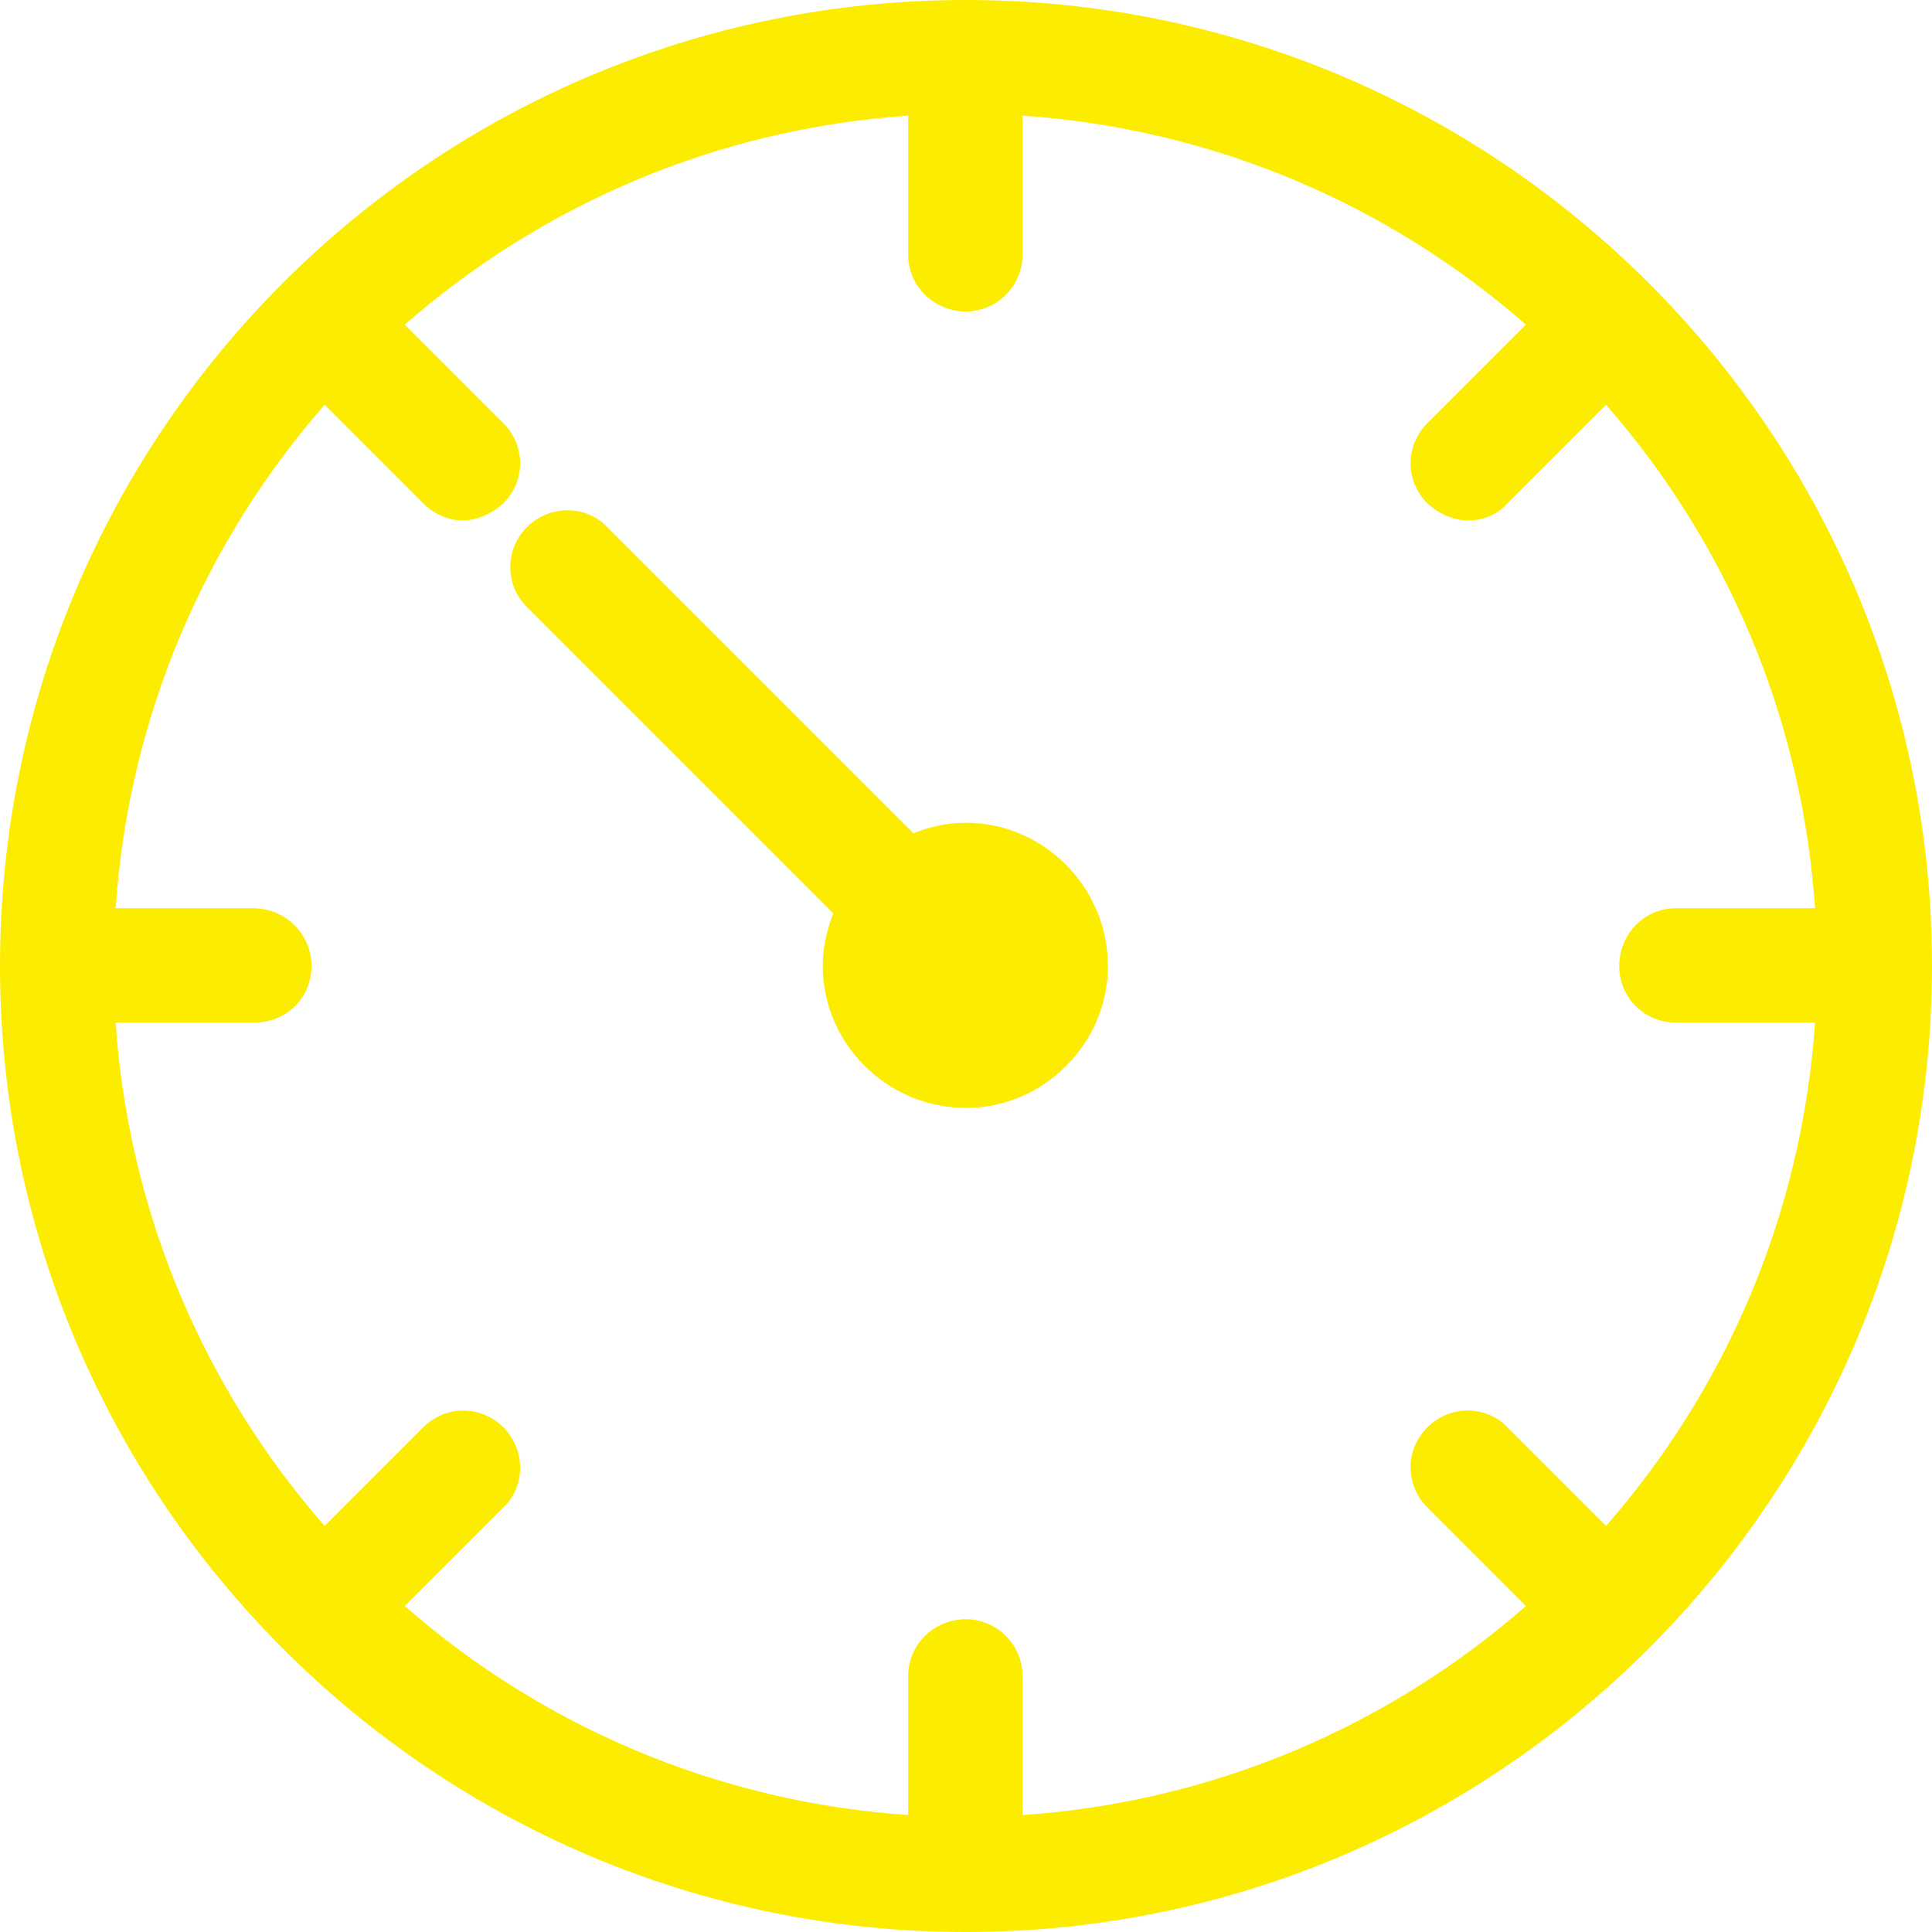
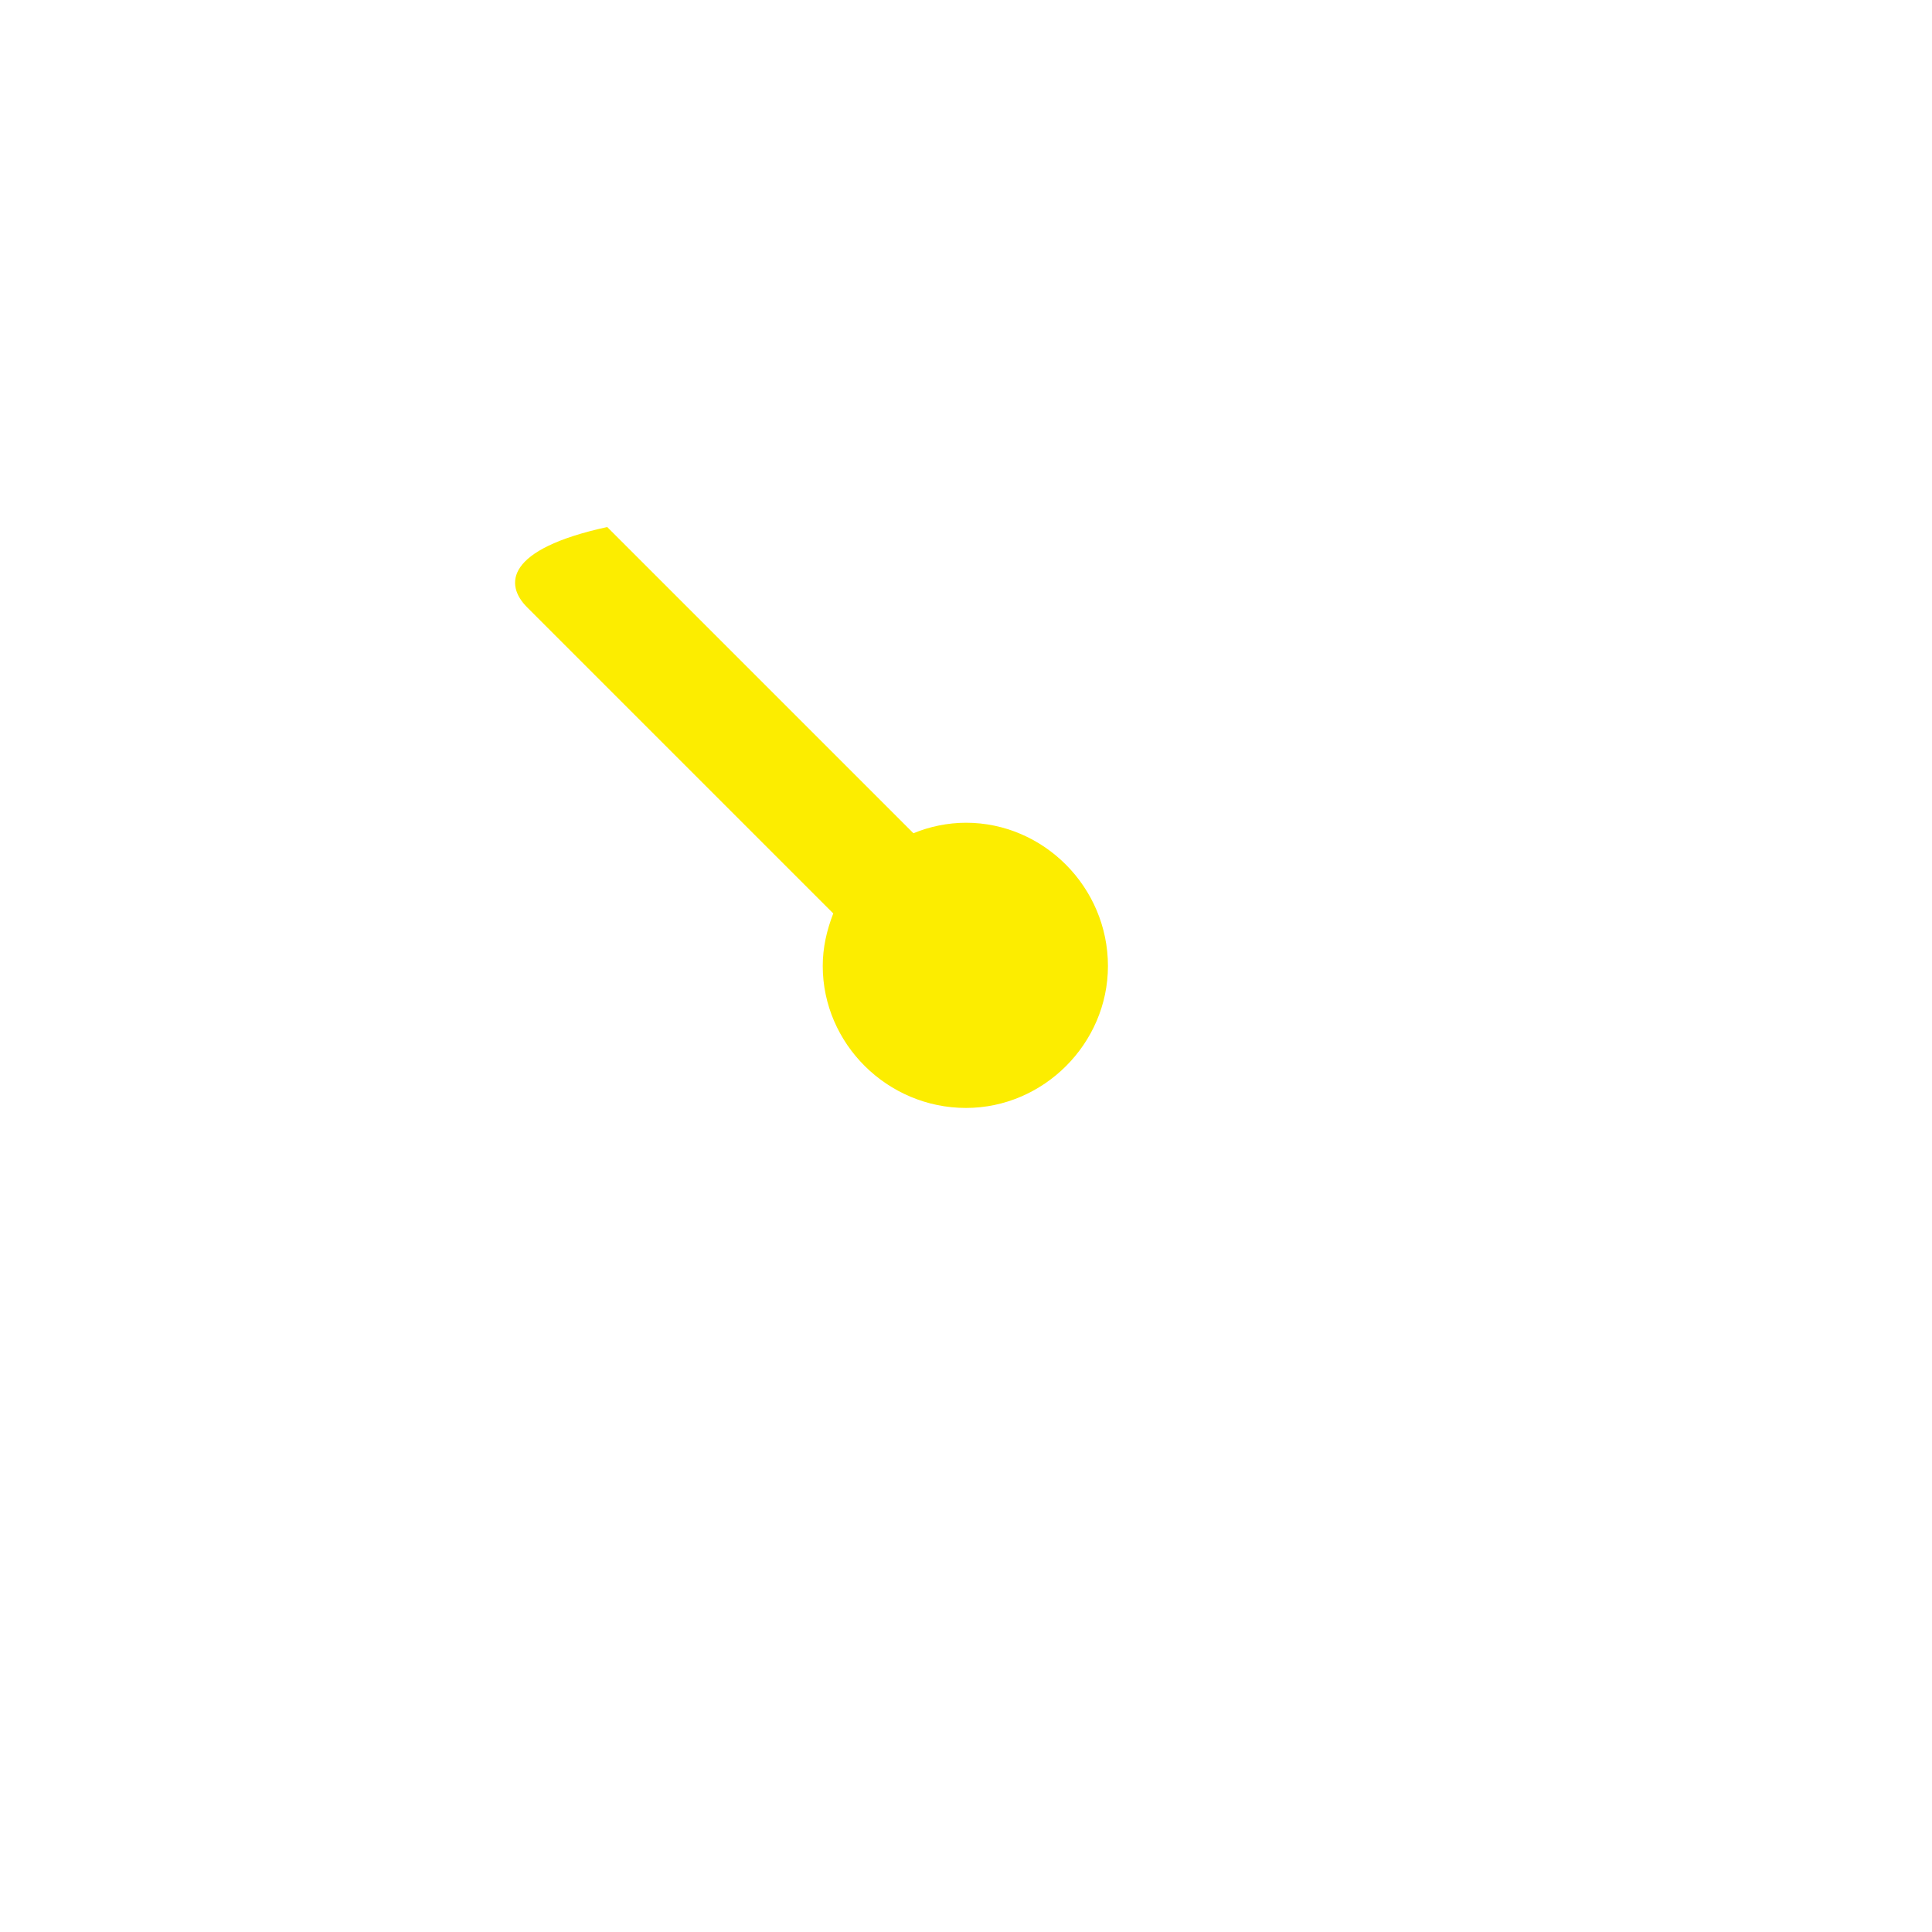
<svg xmlns="http://www.w3.org/2000/svg" width="14.7" height="14.7" viewBox="0 0 14.7 14.7">
  <style type="text/css">
		.st0{fill:#fced00;}
	</style>
-   <path class="st0" d="M12.22,11.61L11.47,10.86C11.31,10.69 11.03,10.69 10.86,10.86C10.69,11.03 10.69,11.3 10.86,11.47L11.61,12.22C10.57,13.13 9.24,13.71 7.78,13.81L7.78,12.75C7.78,12.51 7.58,12.32 7.35,12.32C7.11,12.32 6.91,12.51 6.91,12.75L6.91,13.81C5.45,13.71 4.12,13.13 3.08,12.22L3.83,11.47C4,11.31 4,11.03 3.83,10.86C3.66,10.69 3.39,10.69 3.22,10.86L2.47,11.61C1.56,10.57 0.98,9.24 0.88,7.78L1.94,7.78C2.18,7.78 2.37,7.59 2.37,7.35C2.37,7.11 2.18,6.92 1.94,6.91L0.88,6.91C0.98,5.45 1.56,4.12 2.47,3.08L3.22,3.83C3.3,3.91 3.41,3.96 3.52,3.96C3.63,3.96 3.74,3.91 3.83,3.83C4,3.66 4,3.39 3.83,3.22L3.08,2.47C4.12,1.56 5.45,0.98 6.91,0.88L6.91,1.94C6.91,2.18 7.11,2.37 7.35,2.37C7.58,2.37 7.78,2.18 7.78,1.94L7.78,0.88C9.24,0.98 10.57,1.56 11.61,2.47L10.86,3.22C10.69,3.39 10.69,3.66 10.86,3.83C10.95,3.91 11.06,3.96 11.17,3.96C11.28,3.96 11.39,3.92 11.47,3.83L12.22,3.08C13.13,4.12 13.71,5.45 13.81,6.91L12.75,6.91C12.51,6.91 12.32,7.11 12.32,7.35C12.32,7.59 12.51,7.78 12.75,7.78L13.81,7.78C13.71,9.24 13.13,10.57 12.22,11.61M7.35,0C3.29,0 0,3.29 0,7.35C0,11.4 3.29,14.7 7.35,14.7C11.4,14.7 14.7,11.4 14.7,7.35C14.7,3.29 11.4,0 7.35,0" />
-   <path class="st0" d="M7.35,6.26C7.21,6.26 7.07,6.29 6.95,6.34L4.62,4.01C4.46,3.84 4.18,3.84 4.01,4.01C3.84,4.18 3.84,4.45 4.01,4.62L6.34,6.95C6.29,7.08 6.26,7.21 6.26,7.35C6.26,7.94 6.75,8.43 7.35,8.43C7.94,8.43 8.43,7.94 8.43,7.35C8.43,6.75 7.94,6.26 7.35,6.26" />
+   <path class="st0" d="M7.35,6.26C7.21,6.26 7.07,6.29 6.95,6.34L4.62,4.01C3.84,4.18 3.84,4.45 4.01,4.62L6.34,6.95C6.29,7.08 6.26,7.21 6.26,7.35C6.26,7.94 6.75,8.43 7.35,8.43C7.94,8.43 8.43,7.94 8.43,7.35C8.43,6.75 7.94,6.26 7.35,6.26" />
</svg>